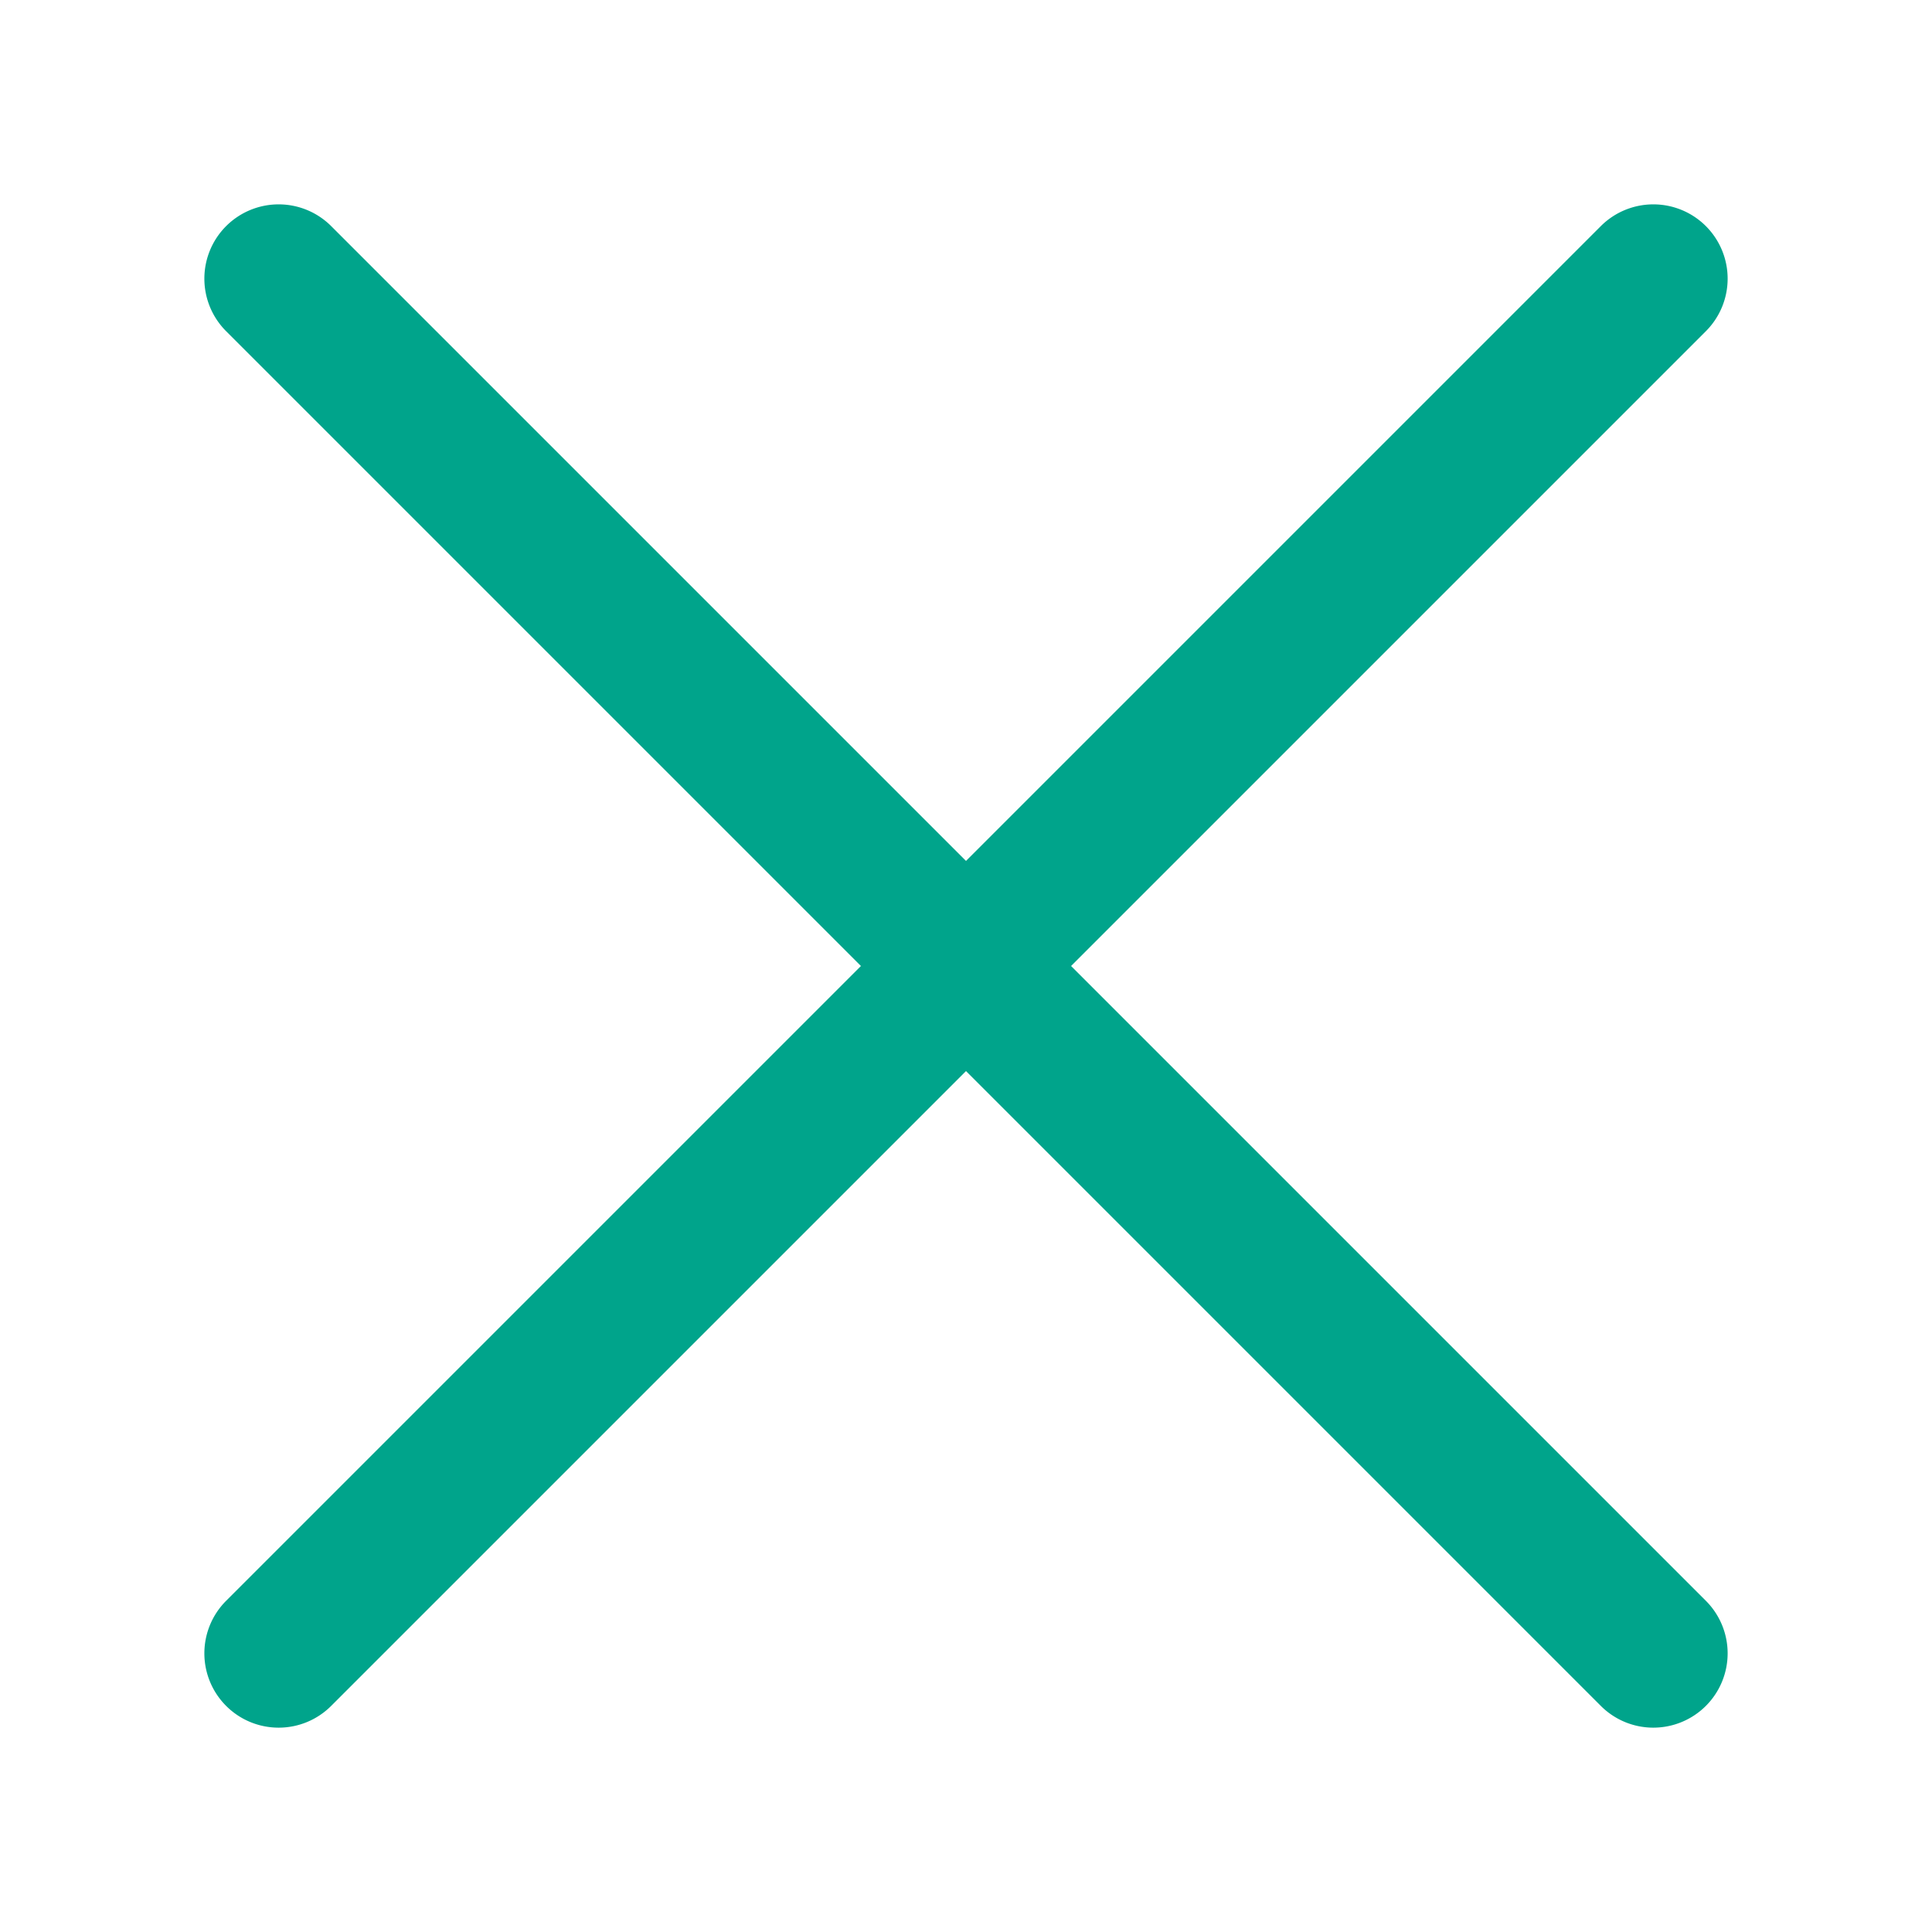
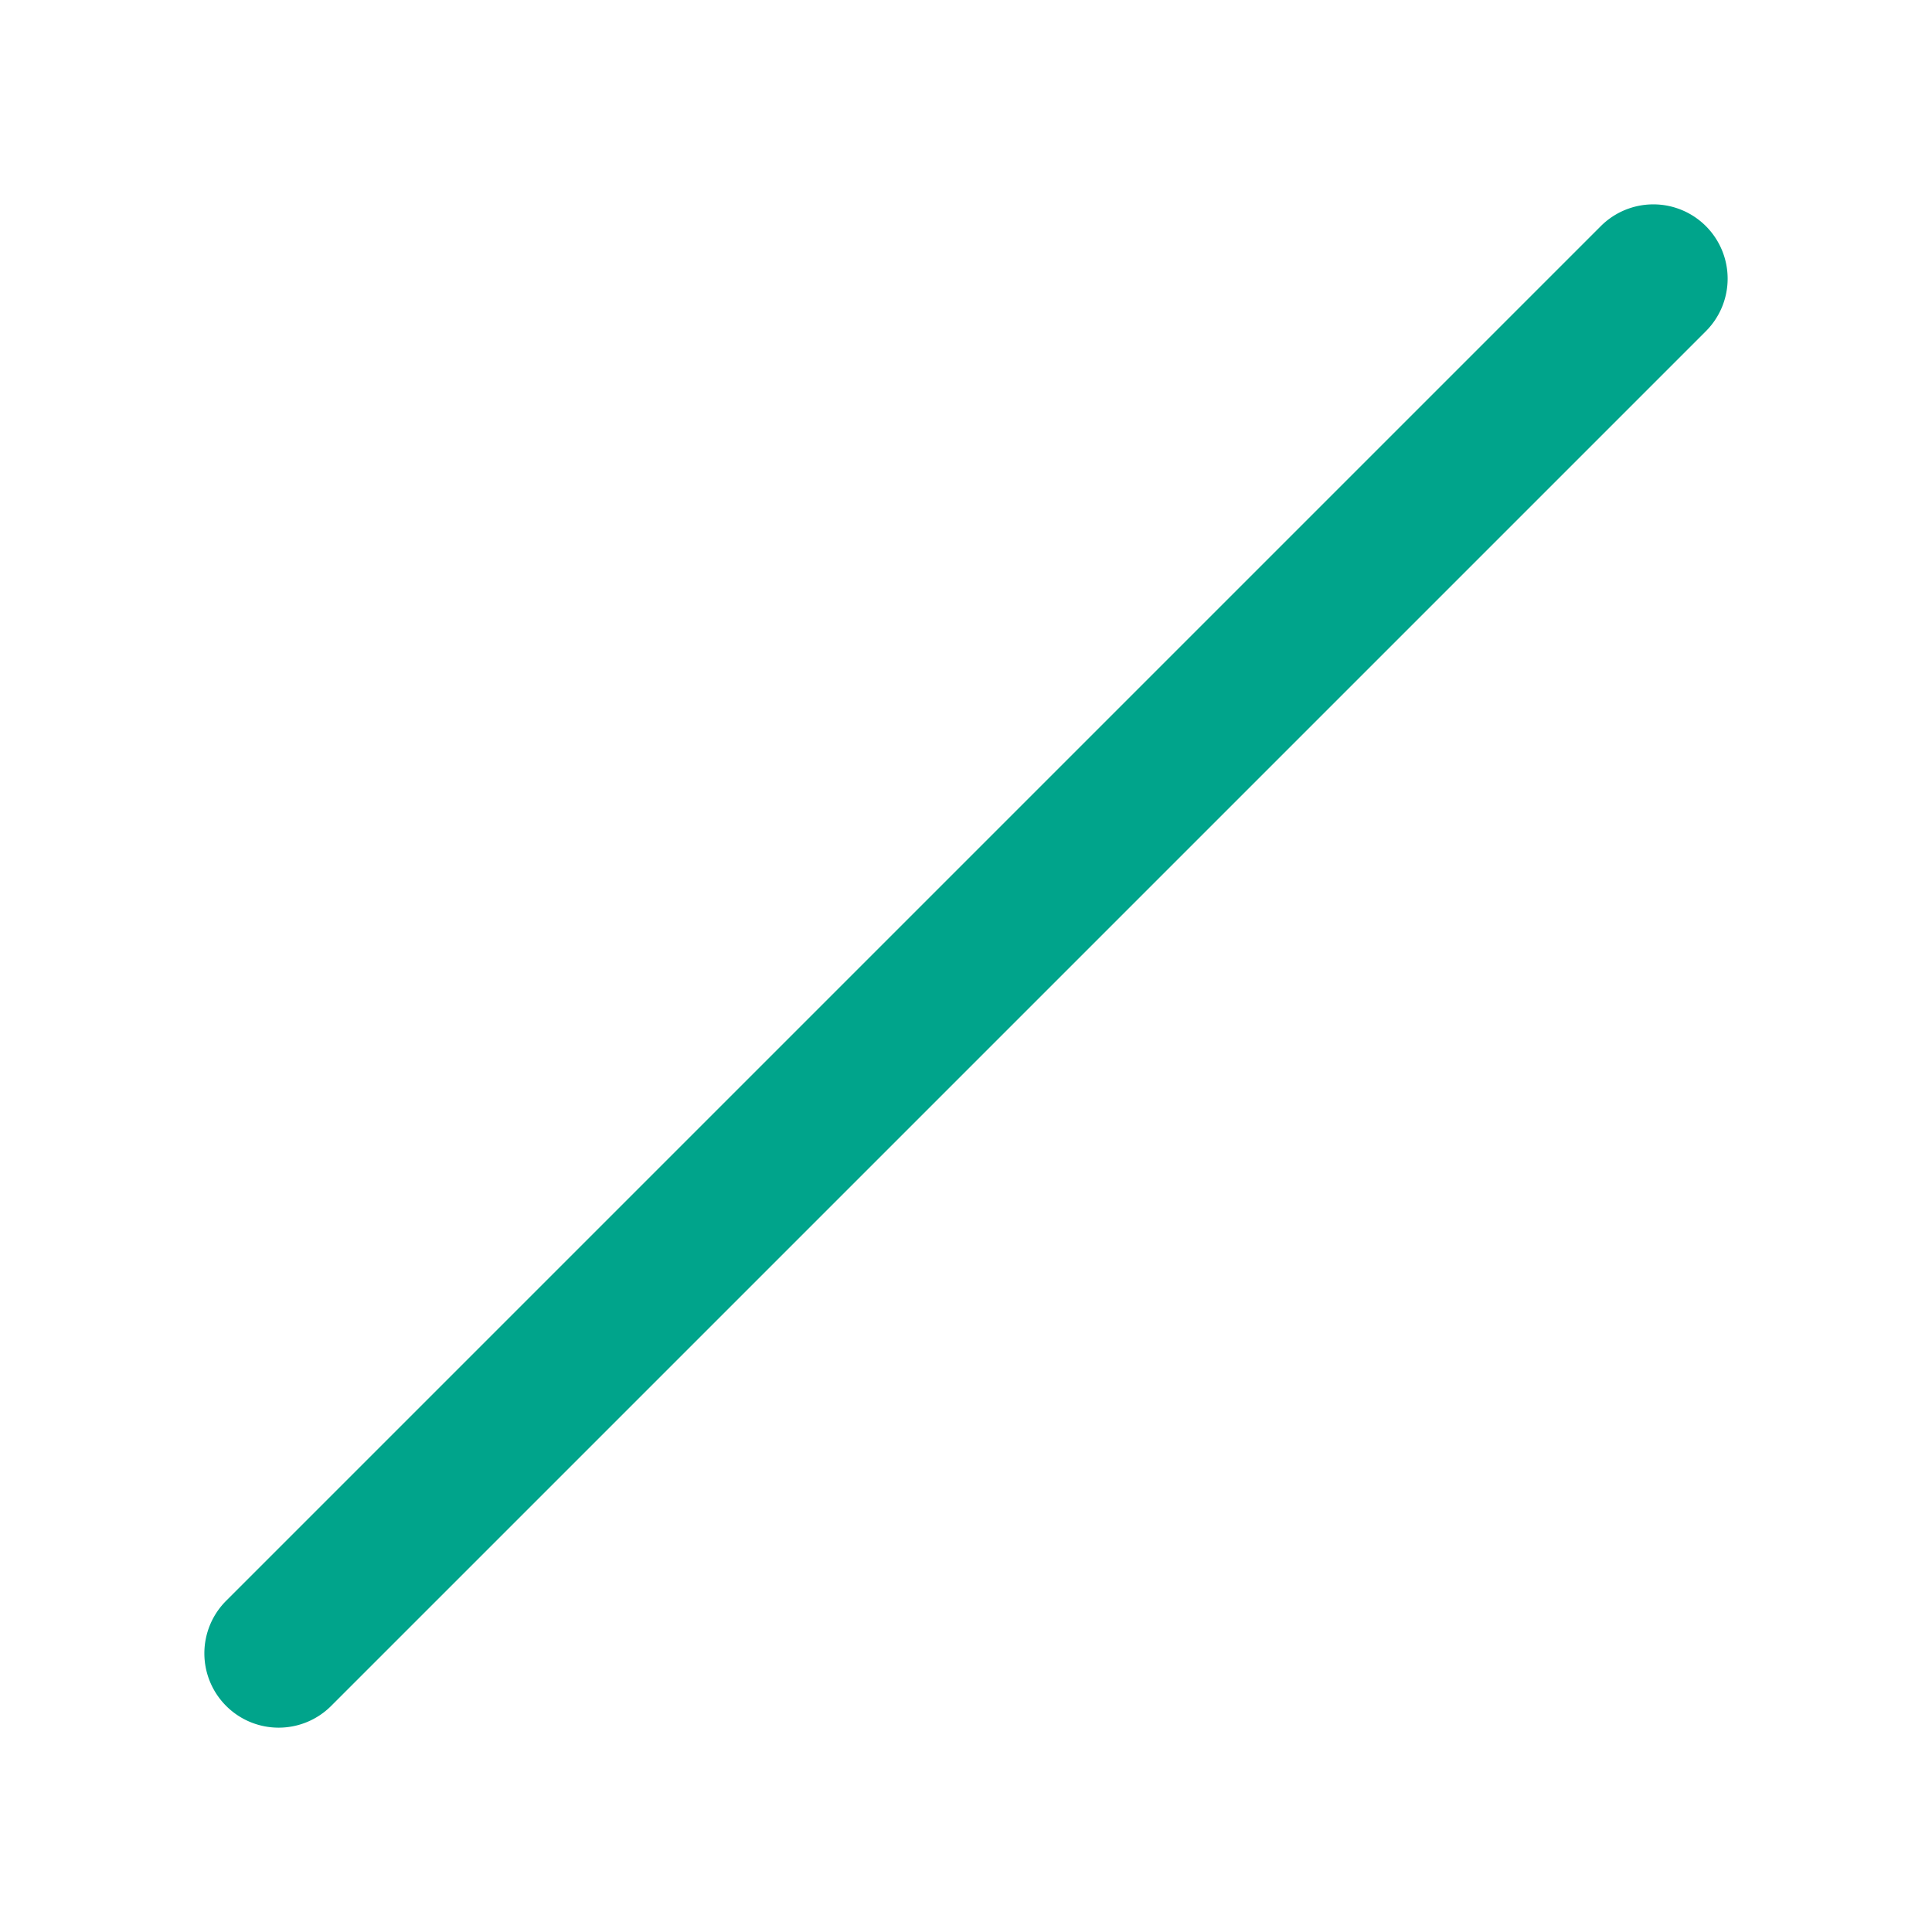
<svg xmlns="http://www.w3.org/2000/svg" width="52" height="52" viewBox="0 0 52 52">
  <g transform="translate(-931.909 -1760)">
    <rect width="52" height="52" transform="translate(931.909 1760)" fill="none" />
-     <path d="M37,39a1.994,1.994,0,0,1-1.414-.586l-37-37a2,2,0,0,1,0-2.828,2,2,0,0,1,2.828,0l37,37A2,2,0,0,1,37,39Z" transform="translate(939.409 1767.5)" fill="#00a48b" />
    <path d="M0,39a1.994,1.994,0,0,1-1.414-.586,2,2,0,0,1,0-2.828l37-37a2,2,0,0,1,2.828,0,2,2,0,0,1,0,2.828l-37,37A1.994,1.994,0,0,1,0,39Z" transform="translate(939.409 1767.5)" fill="#00a48b" />
  </g>
</svg>